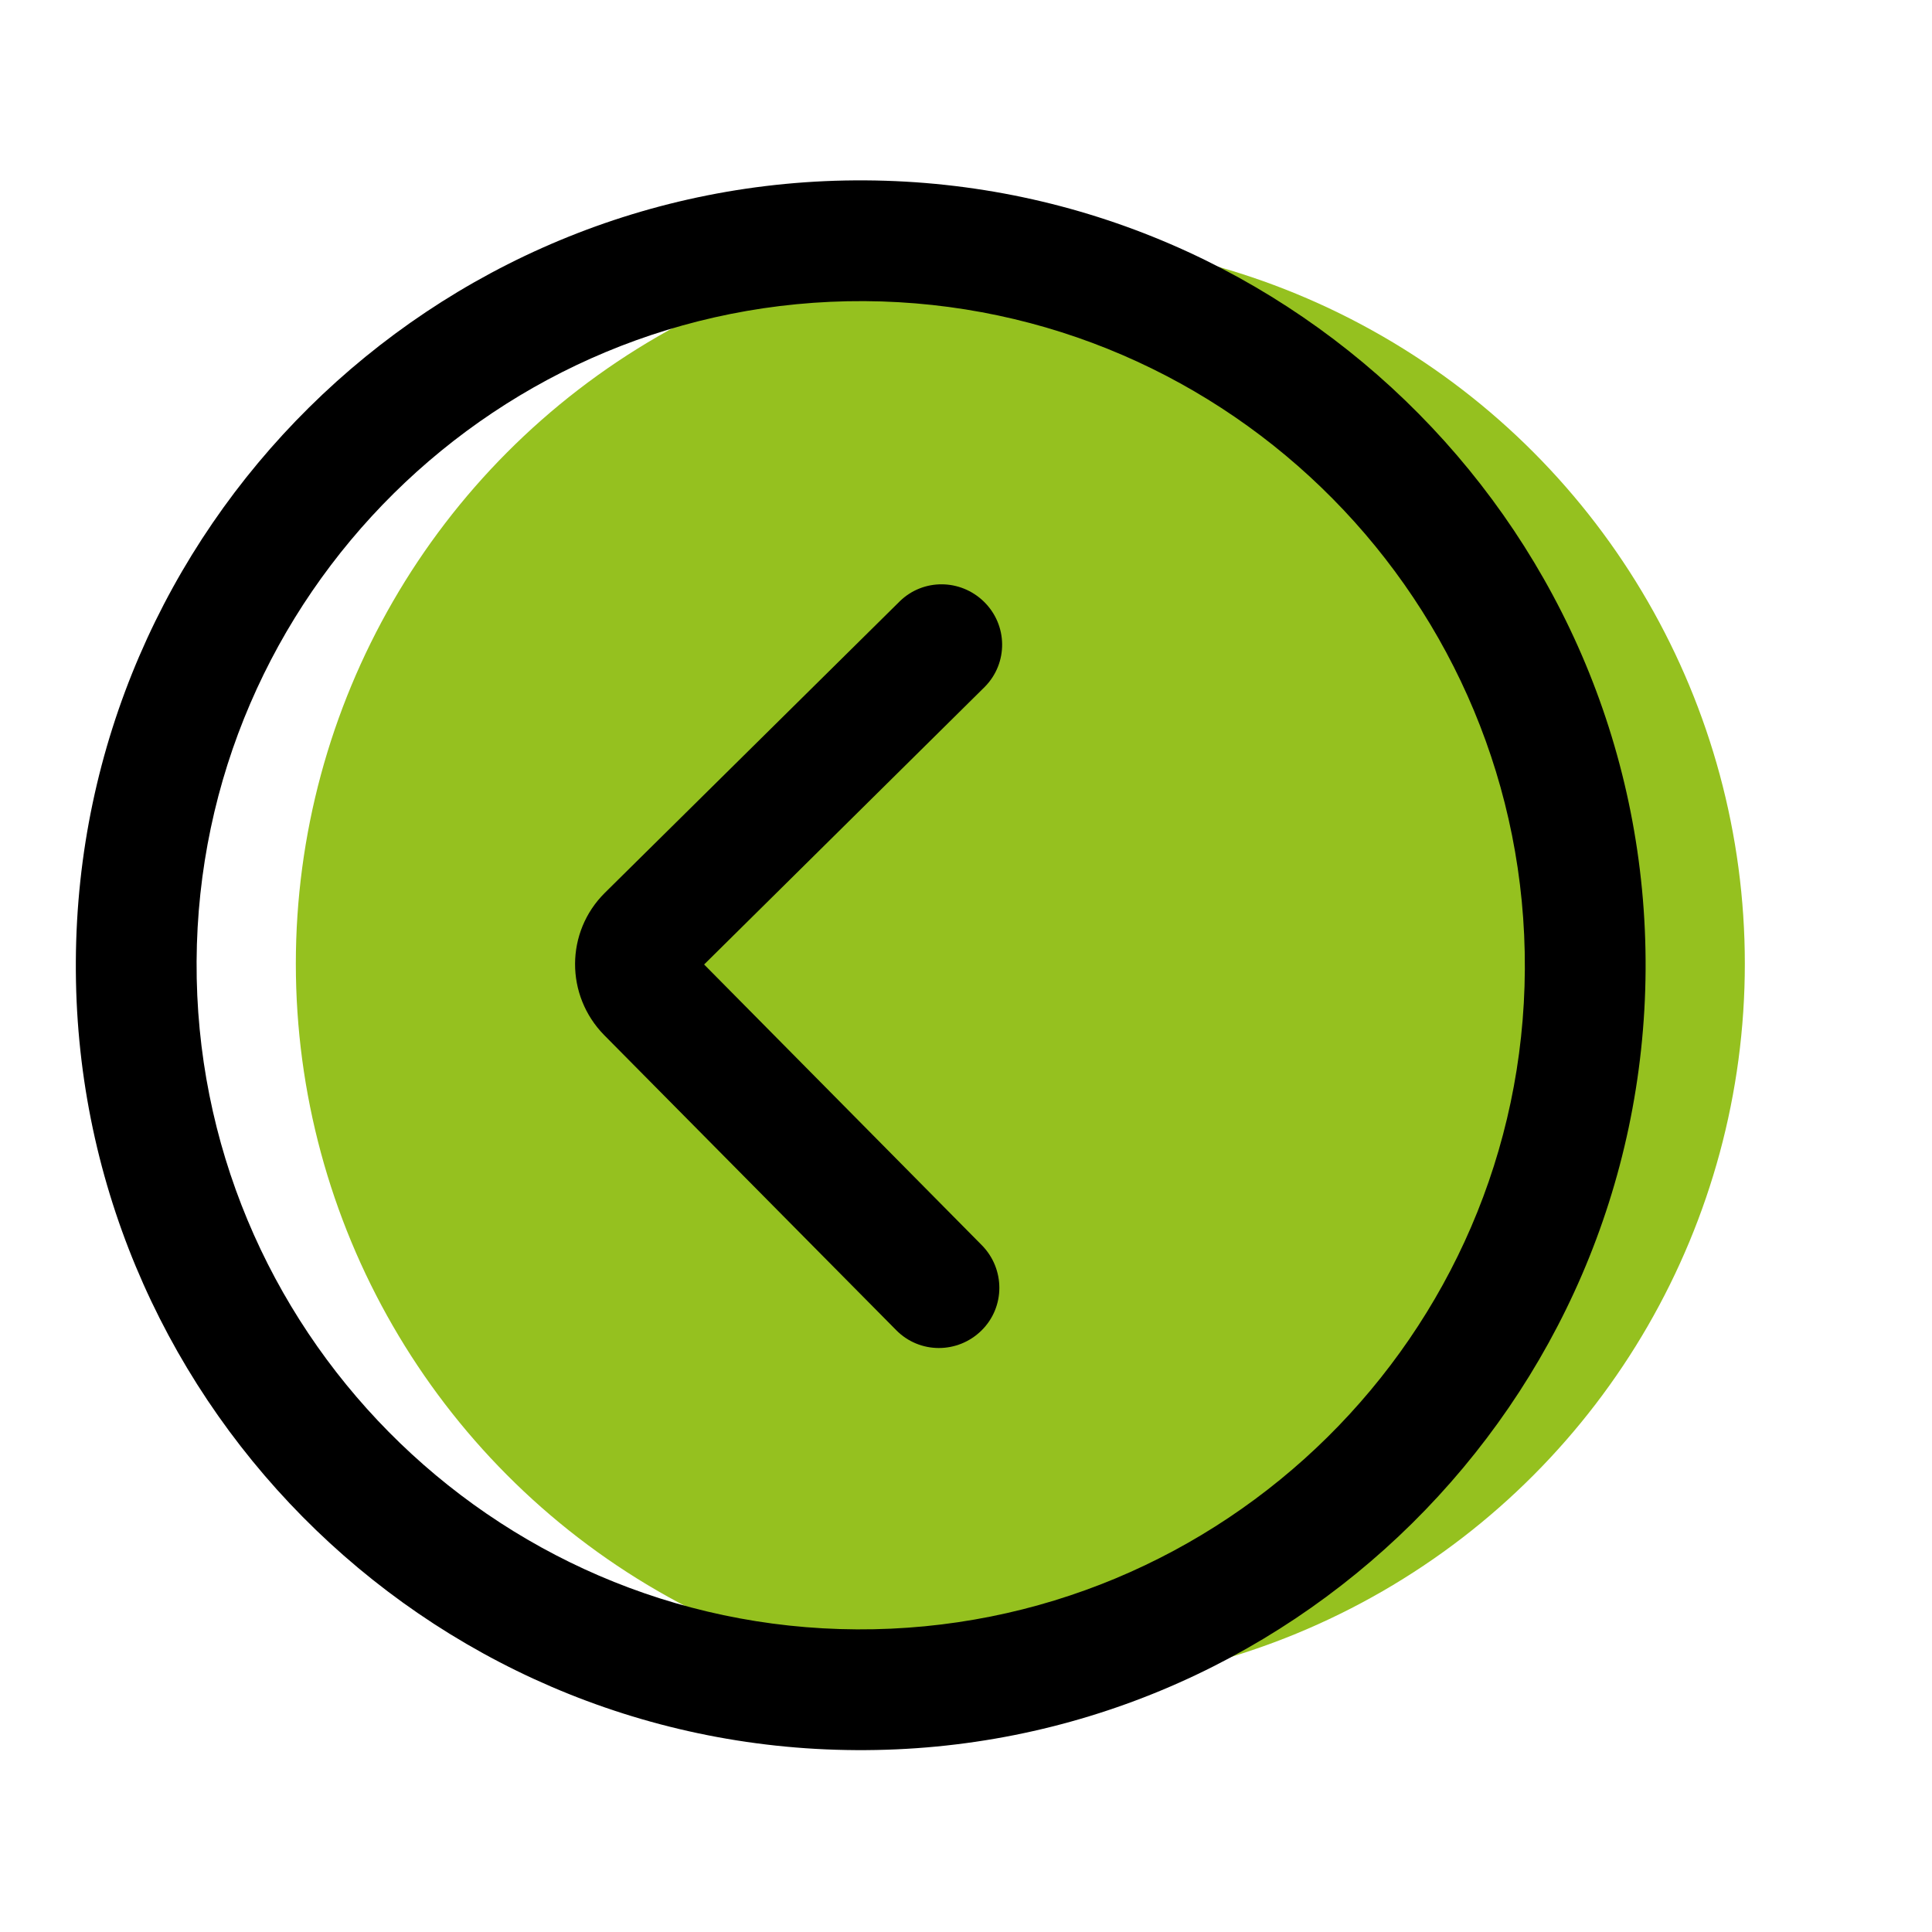
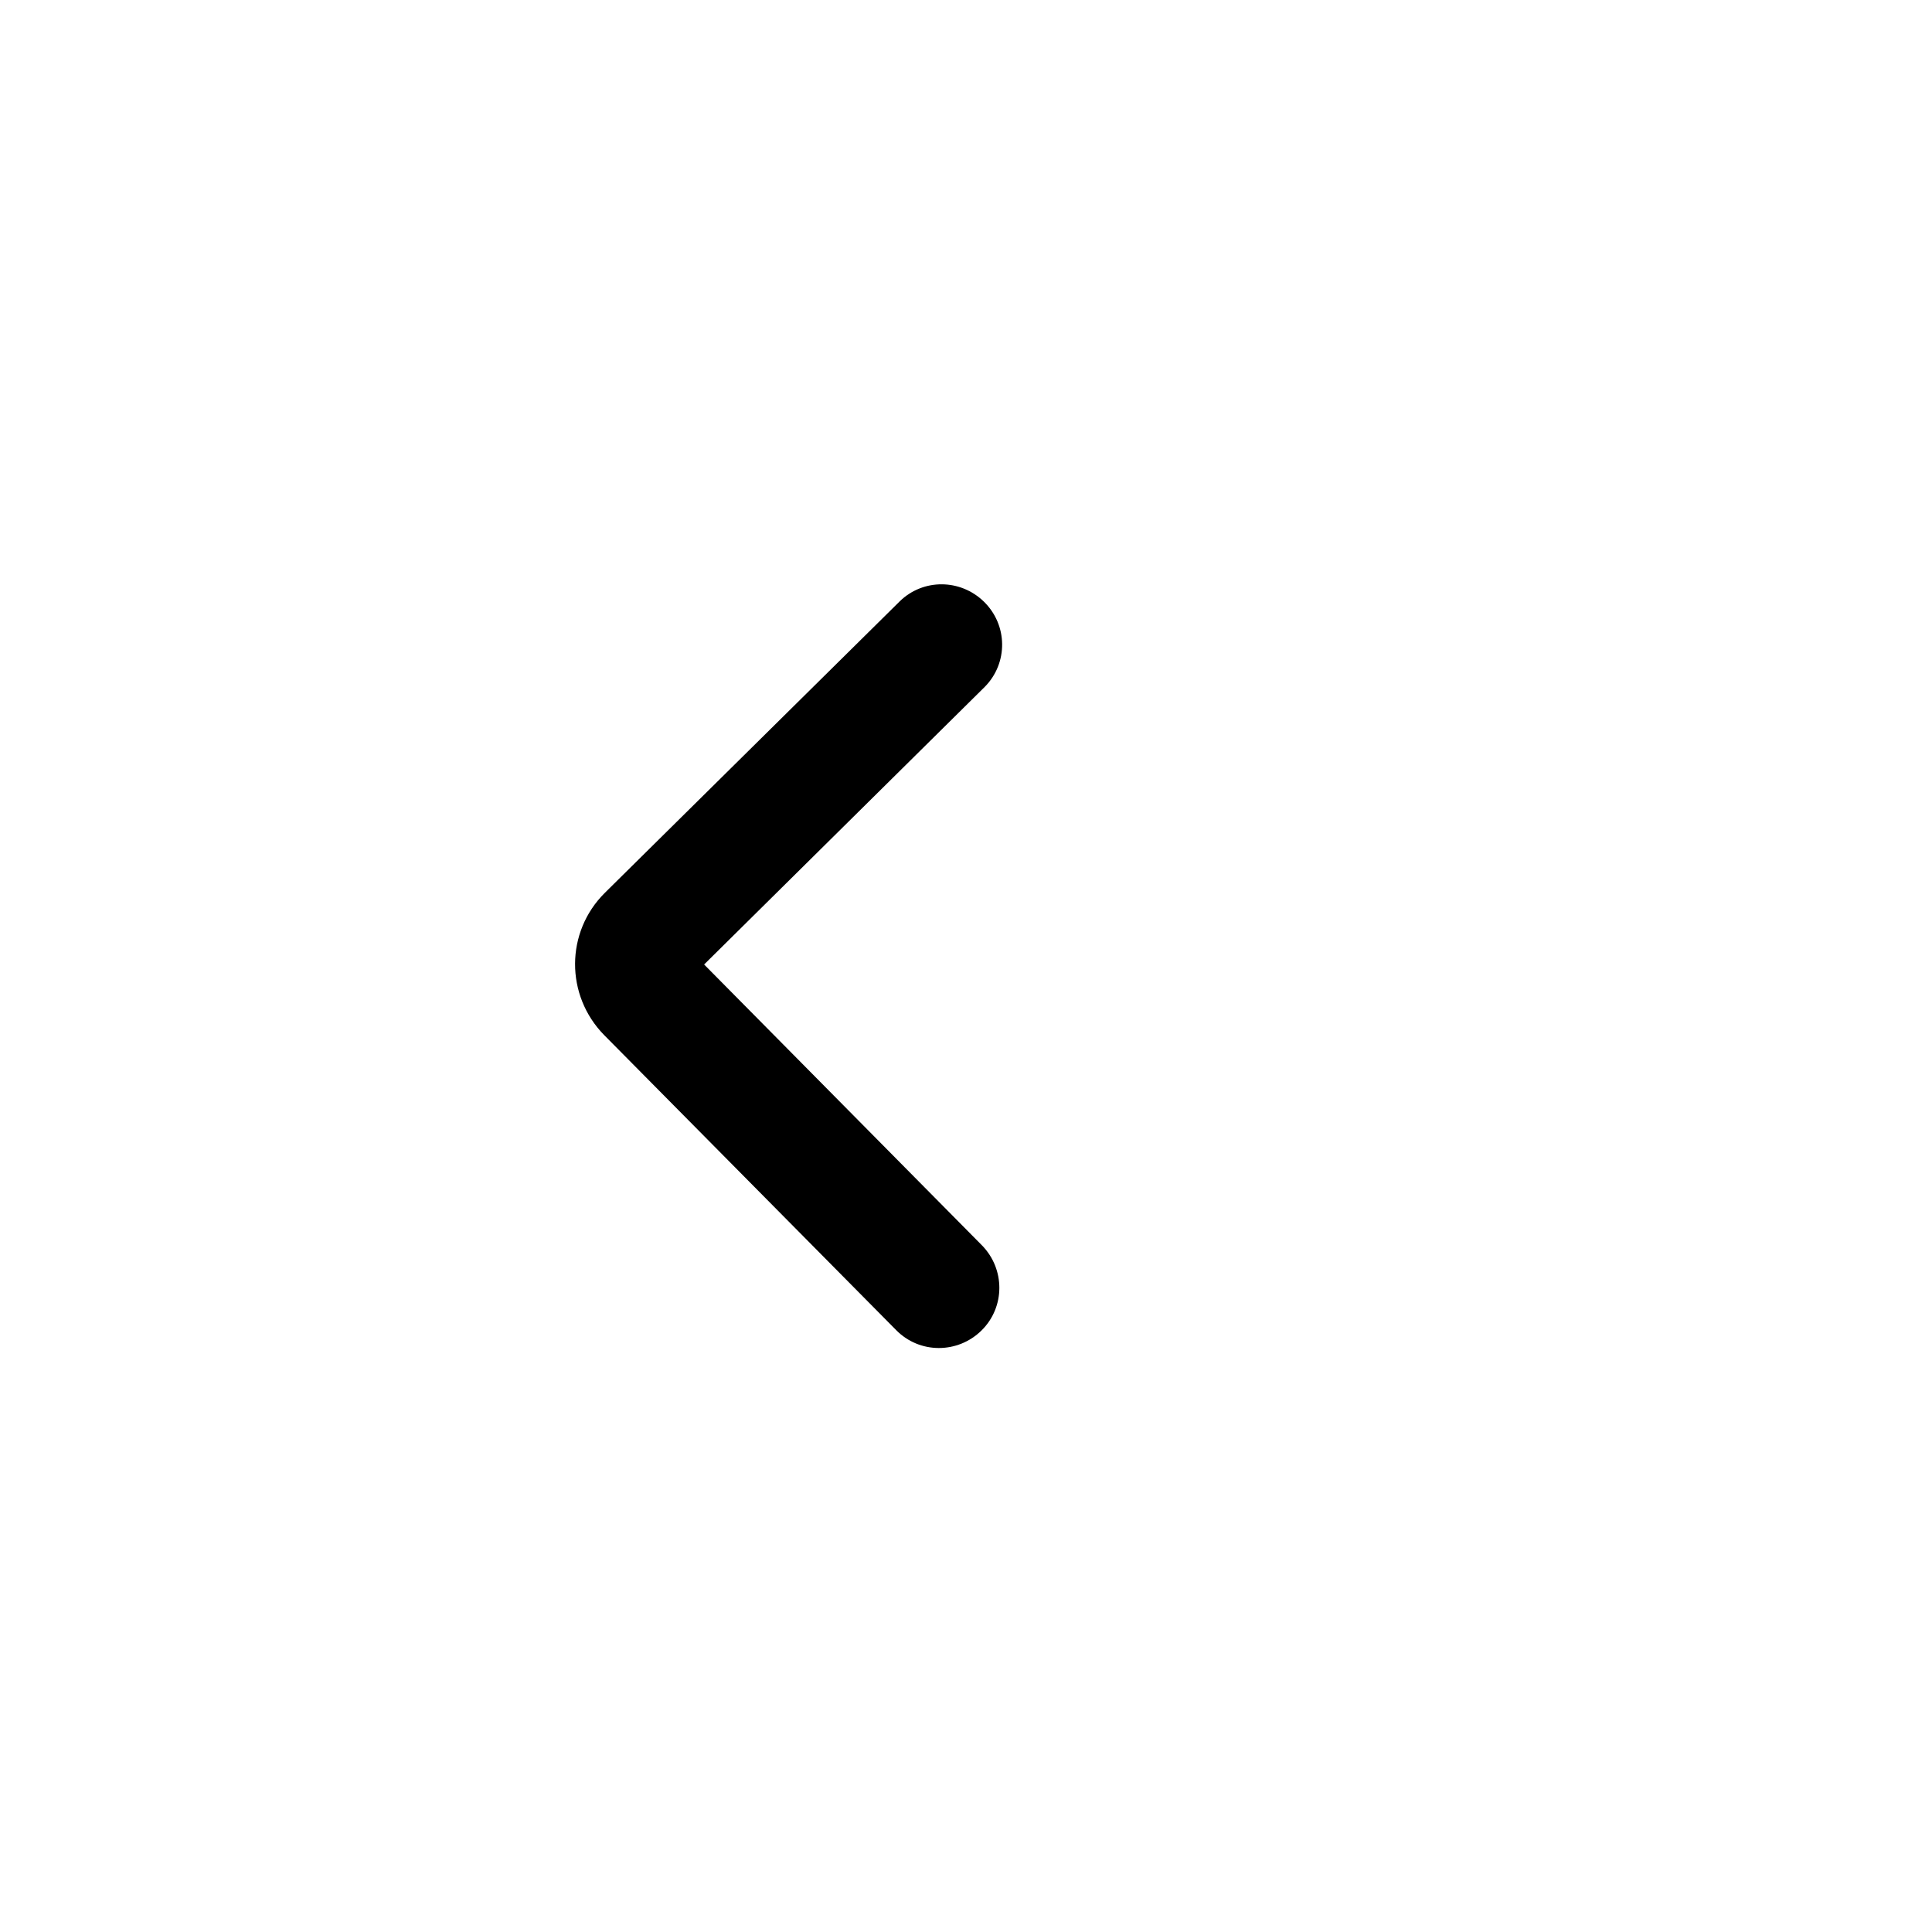
<svg xmlns="http://www.w3.org/2000/svg" version="1.1" id="Calque_1" x="0px" y="0px" viewBox="0 0 512 512" style="enable-background:new 0 0 512 512;" xml:space="preserve">
  <style type="text/css">
	.st0{fill:#95C11F;}
</style>
  <g>
-     <circle class="st0" cx="270.4" cy="255.4" r="192" />
    <g>
-       <path d="M226.9,463.8c114.7,0.7,208.5-92.1,209.2-206.8C436.8,142.3,344,48.5,229.3,47.8S20.7,140,20.1,254.7    C19.4,369.3,112.2,463.2,226.9,463.8z M229.1,79.8c97,0.6,175.5,80,175,177s-80,175.5-177,175s-175.5-80-175-177    C52.6,157.8,132,79.3,229.1,79.8z" />
      <path d="M237.5,352.5c6.2,6.3,16.3,6.3,22.6,0.1c6.3-6.2,6.3-16.3,0.1-22.6l-73.6-74.4L261,182c6.2-6.3,6.1-16.4-0.3-22.6    c-6.2-6-16-6.1-22.2-0.1l-78.2,77.3c-10.5,10.4-10.5,27.2-0.2,37.7L237.5,352.5L237.5,352.5z" />
    </g>
  </g>
</svg>